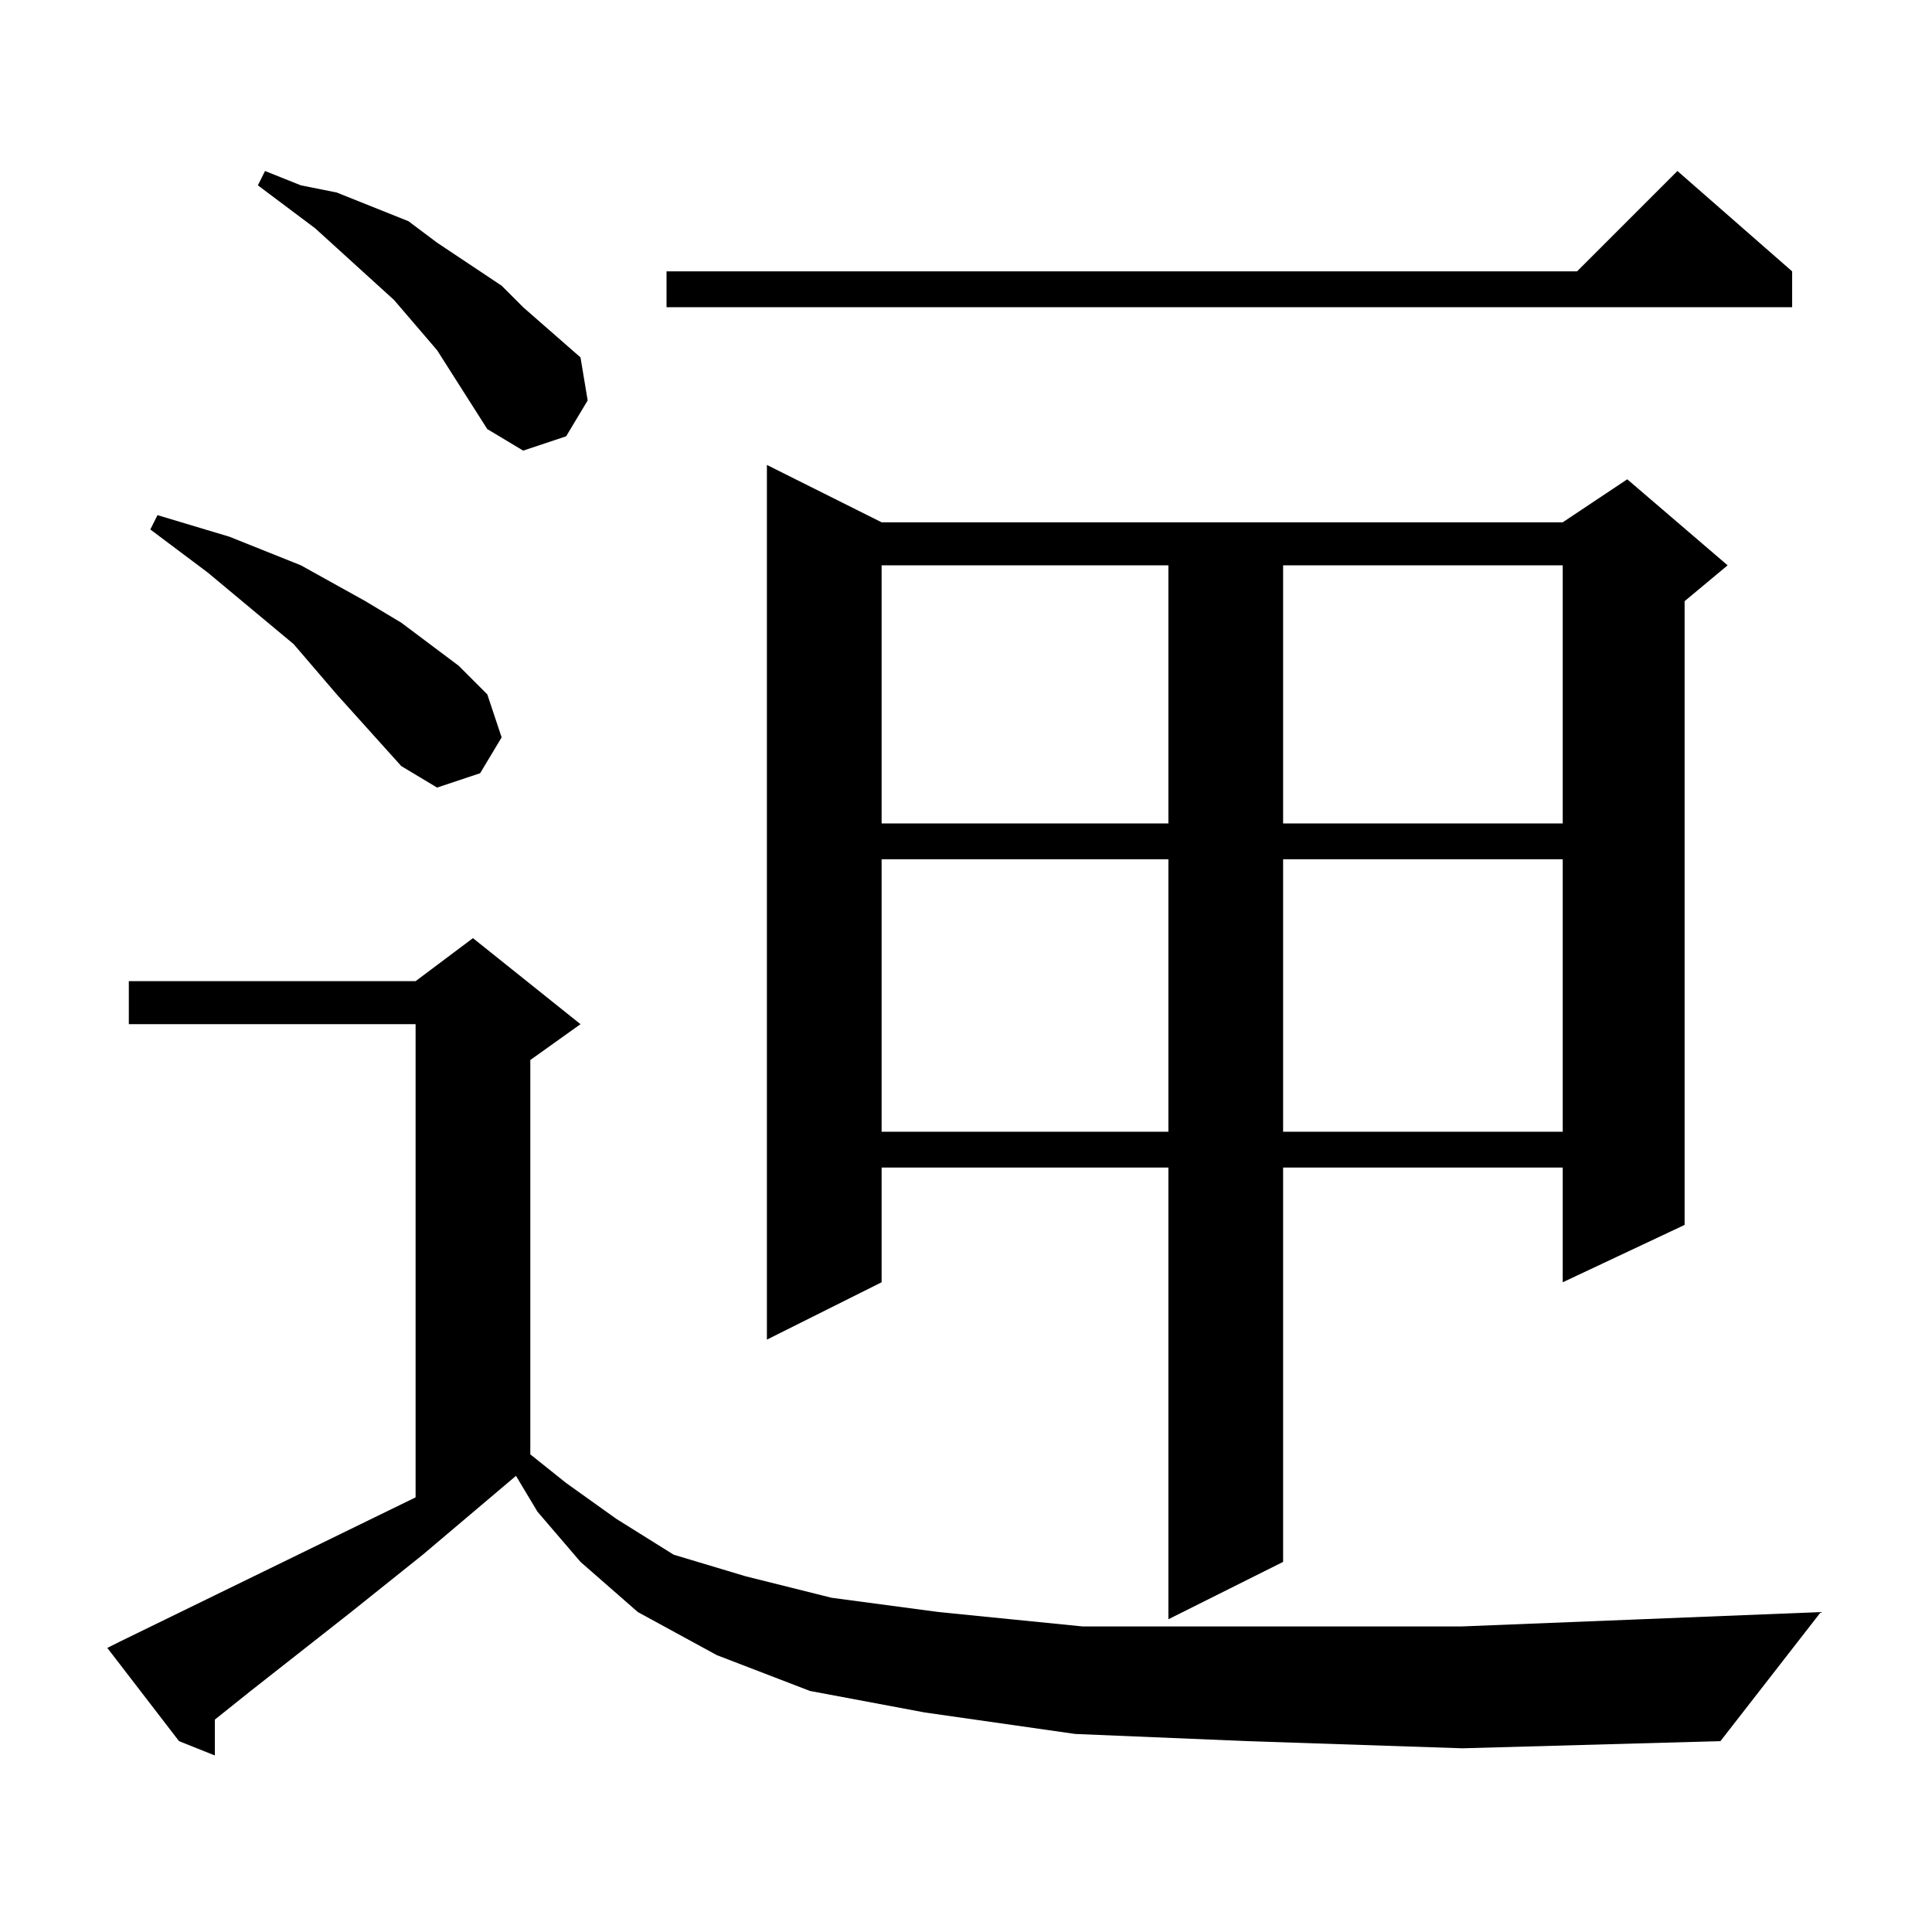
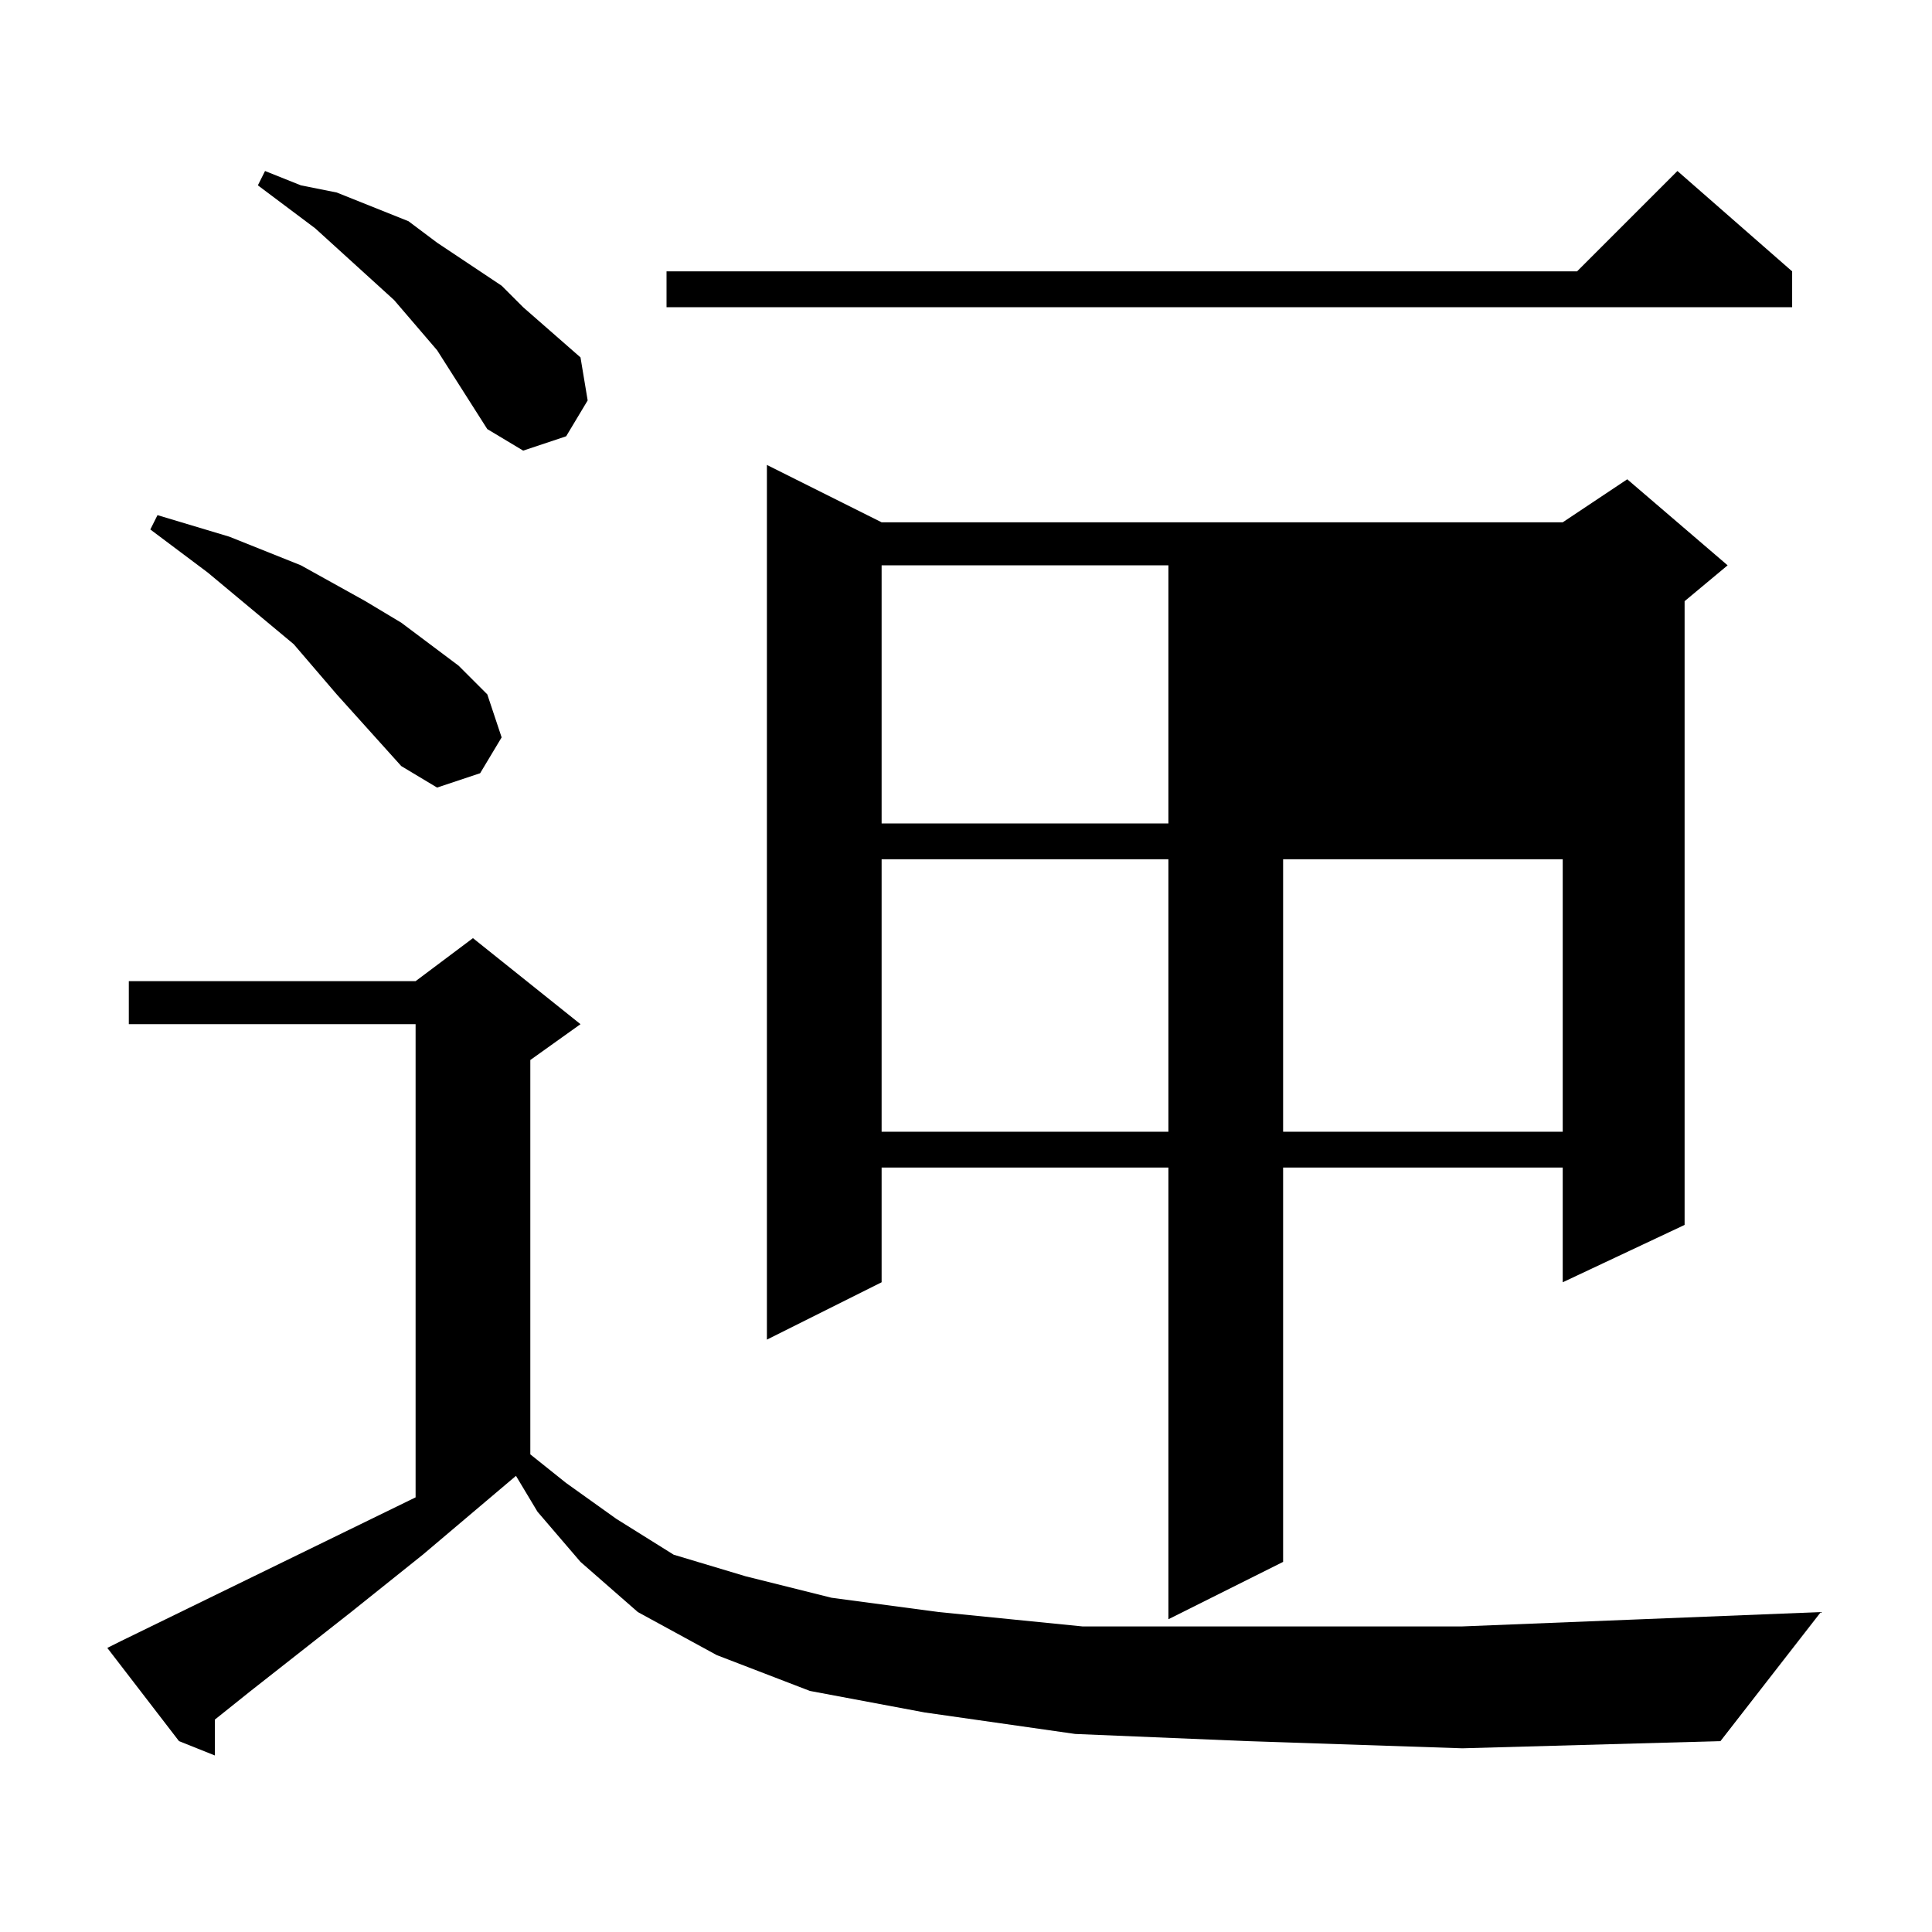
<svg xmlns="http://www.w3.org/2000/svg" version="1.1" id="图层_1" x="0px" y="0px" width="1000px" height="1000px" viewBox="0 0 1000 1000" enable-background="new 0 0 1000 1000" xml:space="preserve">
-   <path d="M645.582,901.203l-89.063-3.711l-77.93-11.133l-59.375-11.133l-48.242-18.555l-40.82-22.266l-29.688-25.977l-22.266-25.977  l-11.133-18.555l-48.242,40.82l-37.109,29.688l-51.953,40.82l-18.555,14.844v18.555l-18.555-7.422l-37.109-48.242l7.422-3.711  l152.148-74.219V530.109H66.676v-22.266h148.438l29.688-22.266l55.664,44.531l-25.977,18.555v204.102l18.555,14.844l25.977,18.555  l29.688,18.555l37.109,11.133l44.531,11.133l55.664,7.422l74.219,7.422h89.063H756.91l185.547-7.422l-51.953,66.797l-133.594,3.711  L645.582,901.203z M207.691,396.516l-33.398-37.109l-22.266-25.977l-44.531-37.109l-14.844-11.133l-14.844-11.133l3.711-7.422  l37.109,11.133l37.109,14.844l33.398,18.555l18.555,11.133l29.688,22.266l14.844,14.844l7.422,22.266l-11.133,18.555l-22.266,7.422  L207.691,396.516z M252.223,222.102l-25.977-40.82l-22.266-25.977l-40.82-37.109l-14.844-11.133L133.473,95.93l3.711-7.422  l18.555,7.422l18.555,3.711l37.109,14.844l14.844,11.133l33.398,22.266l11.133,11.133l29.688,25.977l3.711,22.266l-11.133,18.555  l-22.266,7.422L252.223,222.102z M927.613,140.461v18.555H344.996v-18.555h471.289l51.953-51.953L927.613,140.461z M456.324,270.344  h352.539l33.398-22.266l51.953,44.531l-22.266,18.555v322.852l-63.086,29.688v-59.375H664.137V808.43l-59.375,29.688V604.328  H456.324v59.375l-59.375,29.688V240.656L456.324,270.344z M456.324,292.609v133.594h148.438V292.609H456.324z M456.324,444.758  v141.016h148.438V444.758H456.324z M664.137,292.609v133.594h144.727V292.609H664.137z M664.137,444.758v141.016h144.727V444.758  H664.137z" />
+   <path d="M645.582,901.203l-89.063-3.711l-77.93-11.133l-59.375-11.133l-48.242-18.555l-40.82-22.266l-29.688-25.977l-22.266-25.977  l-11.133-18.555l-48.242,40.82l-37.109,29.688l-51.953,40.82l-18.555,14.844v18.555l-18.555-7.422l-37.109-48.242l7.422-3.711  l152.148-74.219V530.109H66.676v-22.266h148.438l29.688-22.266l55.664,44.531l-25.977,18.555v204.102l18.555,14.844l25.977,18.555  l29.688,18.555l37.109,11.133l44.531,11.133l55.664,7.422l74.219,7.422h89.063H756.91l185.547-7.422l-51.953,66.797l-133.594,3.711  L645.582,901.203z M207.691,396.516l-33.398-37.109l-22.266-25.977l-44.531-37.109l-14.844-11.133l-14.844-11.133l3.711-7.422  l37.109,11.133l37.109,14.844l33.398,18.555l18.555,11.133l29.688,22.266l14.844,14.844l7.422,22.266l-11.133,18.555l-22.266,7.422  L207.691,396.516z M252.223,222.102l-25.977-40.82l-22.266-25.977l-40.82-37.109l-14.844-11.133L133.473,95.93l3.711-7.422  l18.555,7.422l18.555,3.711l37.109,14.844l14.844,11.133l33.398,22.266l11.133,11.133l29.688,25.977l3.711,22.266l-11.133,18.555  l-22.266,7.422L252.223,222.102z M927.613,140.461v18.555H344.996v-18.555h471.289l51.953-51.953L927.613,140.461z M456.324,270.344  h352.539l33.398-22.266l51.953,44.531l-22.266,18.555v322.852l-63.086,29.688v-59.375H664.137V808.43l-59.375,29.688V604.328  H456.324v59.375l-59.375,29.688V240.656L456.324,270.344z M456.324,292.609v133.594h148.438V292.609H456.324z M456.324,444.758  v141.016h148.438V444.758H456.324z M664.137,292.609h144.727V292.609H664.137z M664.137,444.758v141.016h144.727V444.758  H664.137z" />
</svg>